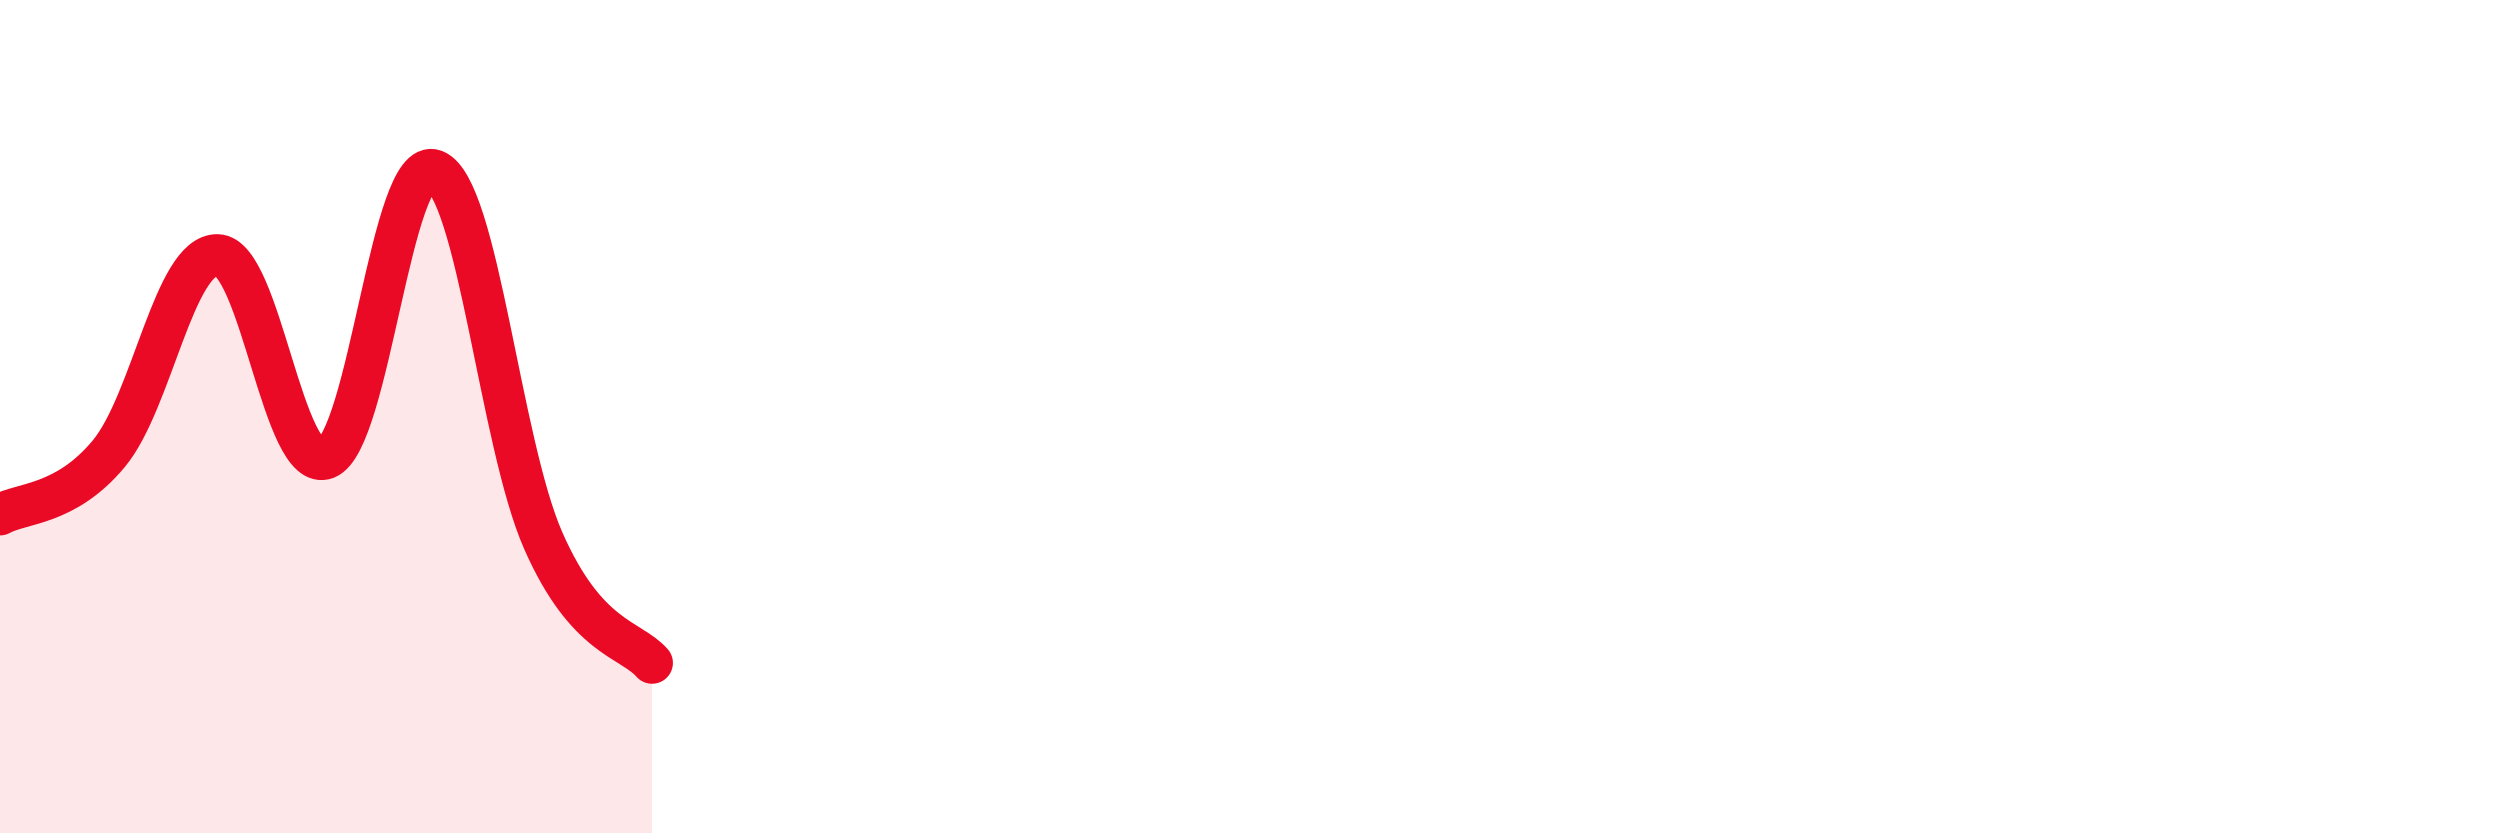
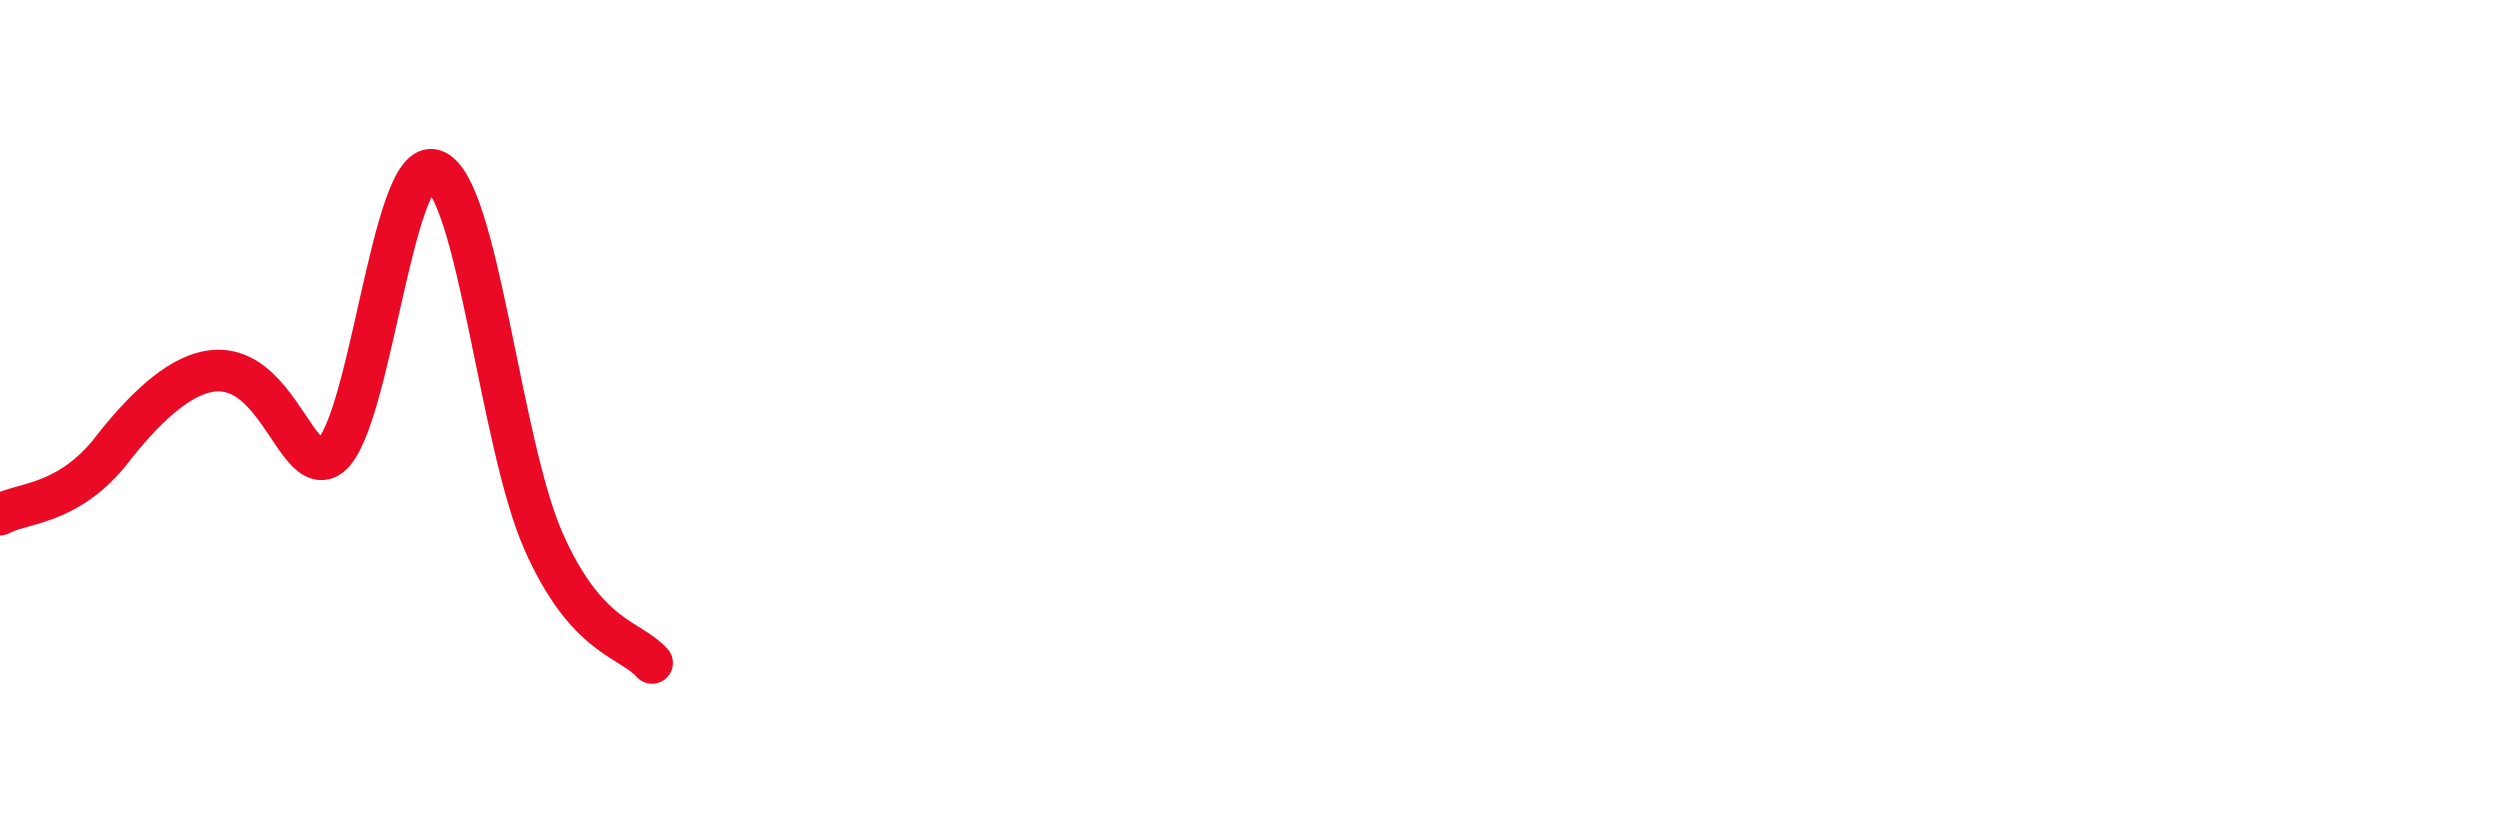
<svg xmlns="http://www.w3.org/2000/svg" width="60" height="20" viewBox="0 0 60 20">
-   <path d="M 0,12.35 C 0.52,12.06 1.57,12.14 2.61,10.89 C 3.65,9.64 4.18,6.1 5.22,6.12 C 6.26,6.14 6.79,11.41 7.83,11 C 8.87,10.59 9.39,3.69 10.43,4.09 C 11.47,4.49 12,10.62 13.04,12.98 C 14.08,15.34 15.13,15.32 15.65,15.91L15.65 20L0 20Z" fill="#EB0A25" opacity="0.1" stroke-linecap="round" stroke-linejoin="round" />
-   <path d="M 0,12.35 C 0.52,12.06 1.57,12.14 2.61,10.89 C 3.65,9.64 4.18,6.1 5.22,6.12 C 6.26,6.14 6.79,11.41 7.83,11 C 8.87,10.59 9.39,3.69 10.43,4.09 C 11.47,4.49 12,10.62 13.04,12.98 C 14.08,15.34 15.13,15.32 15.65,15.91" stroke="#EB0A25" stroke-width="1" fill="none" stroke-linecap="round" stroke-linejoin="round" />
+   <path d="M 0,12.35 C 0.52,12.06 1.57,12.14 2.61,10.89 C 6.26,6.14 6.79,11.41 7.83,11 C 8.87,10.59 9.39,3.69 10.43,4.09 C 11.47,4.49 12,10.62 13.04,12.98 C 14.08,15.34 15.13,15.32 15.65,15.91" stroke="#EB0A25" stroke-width="1" fill="none" stroke-linecap="round" stroke-linejoin="round" />
</svg>